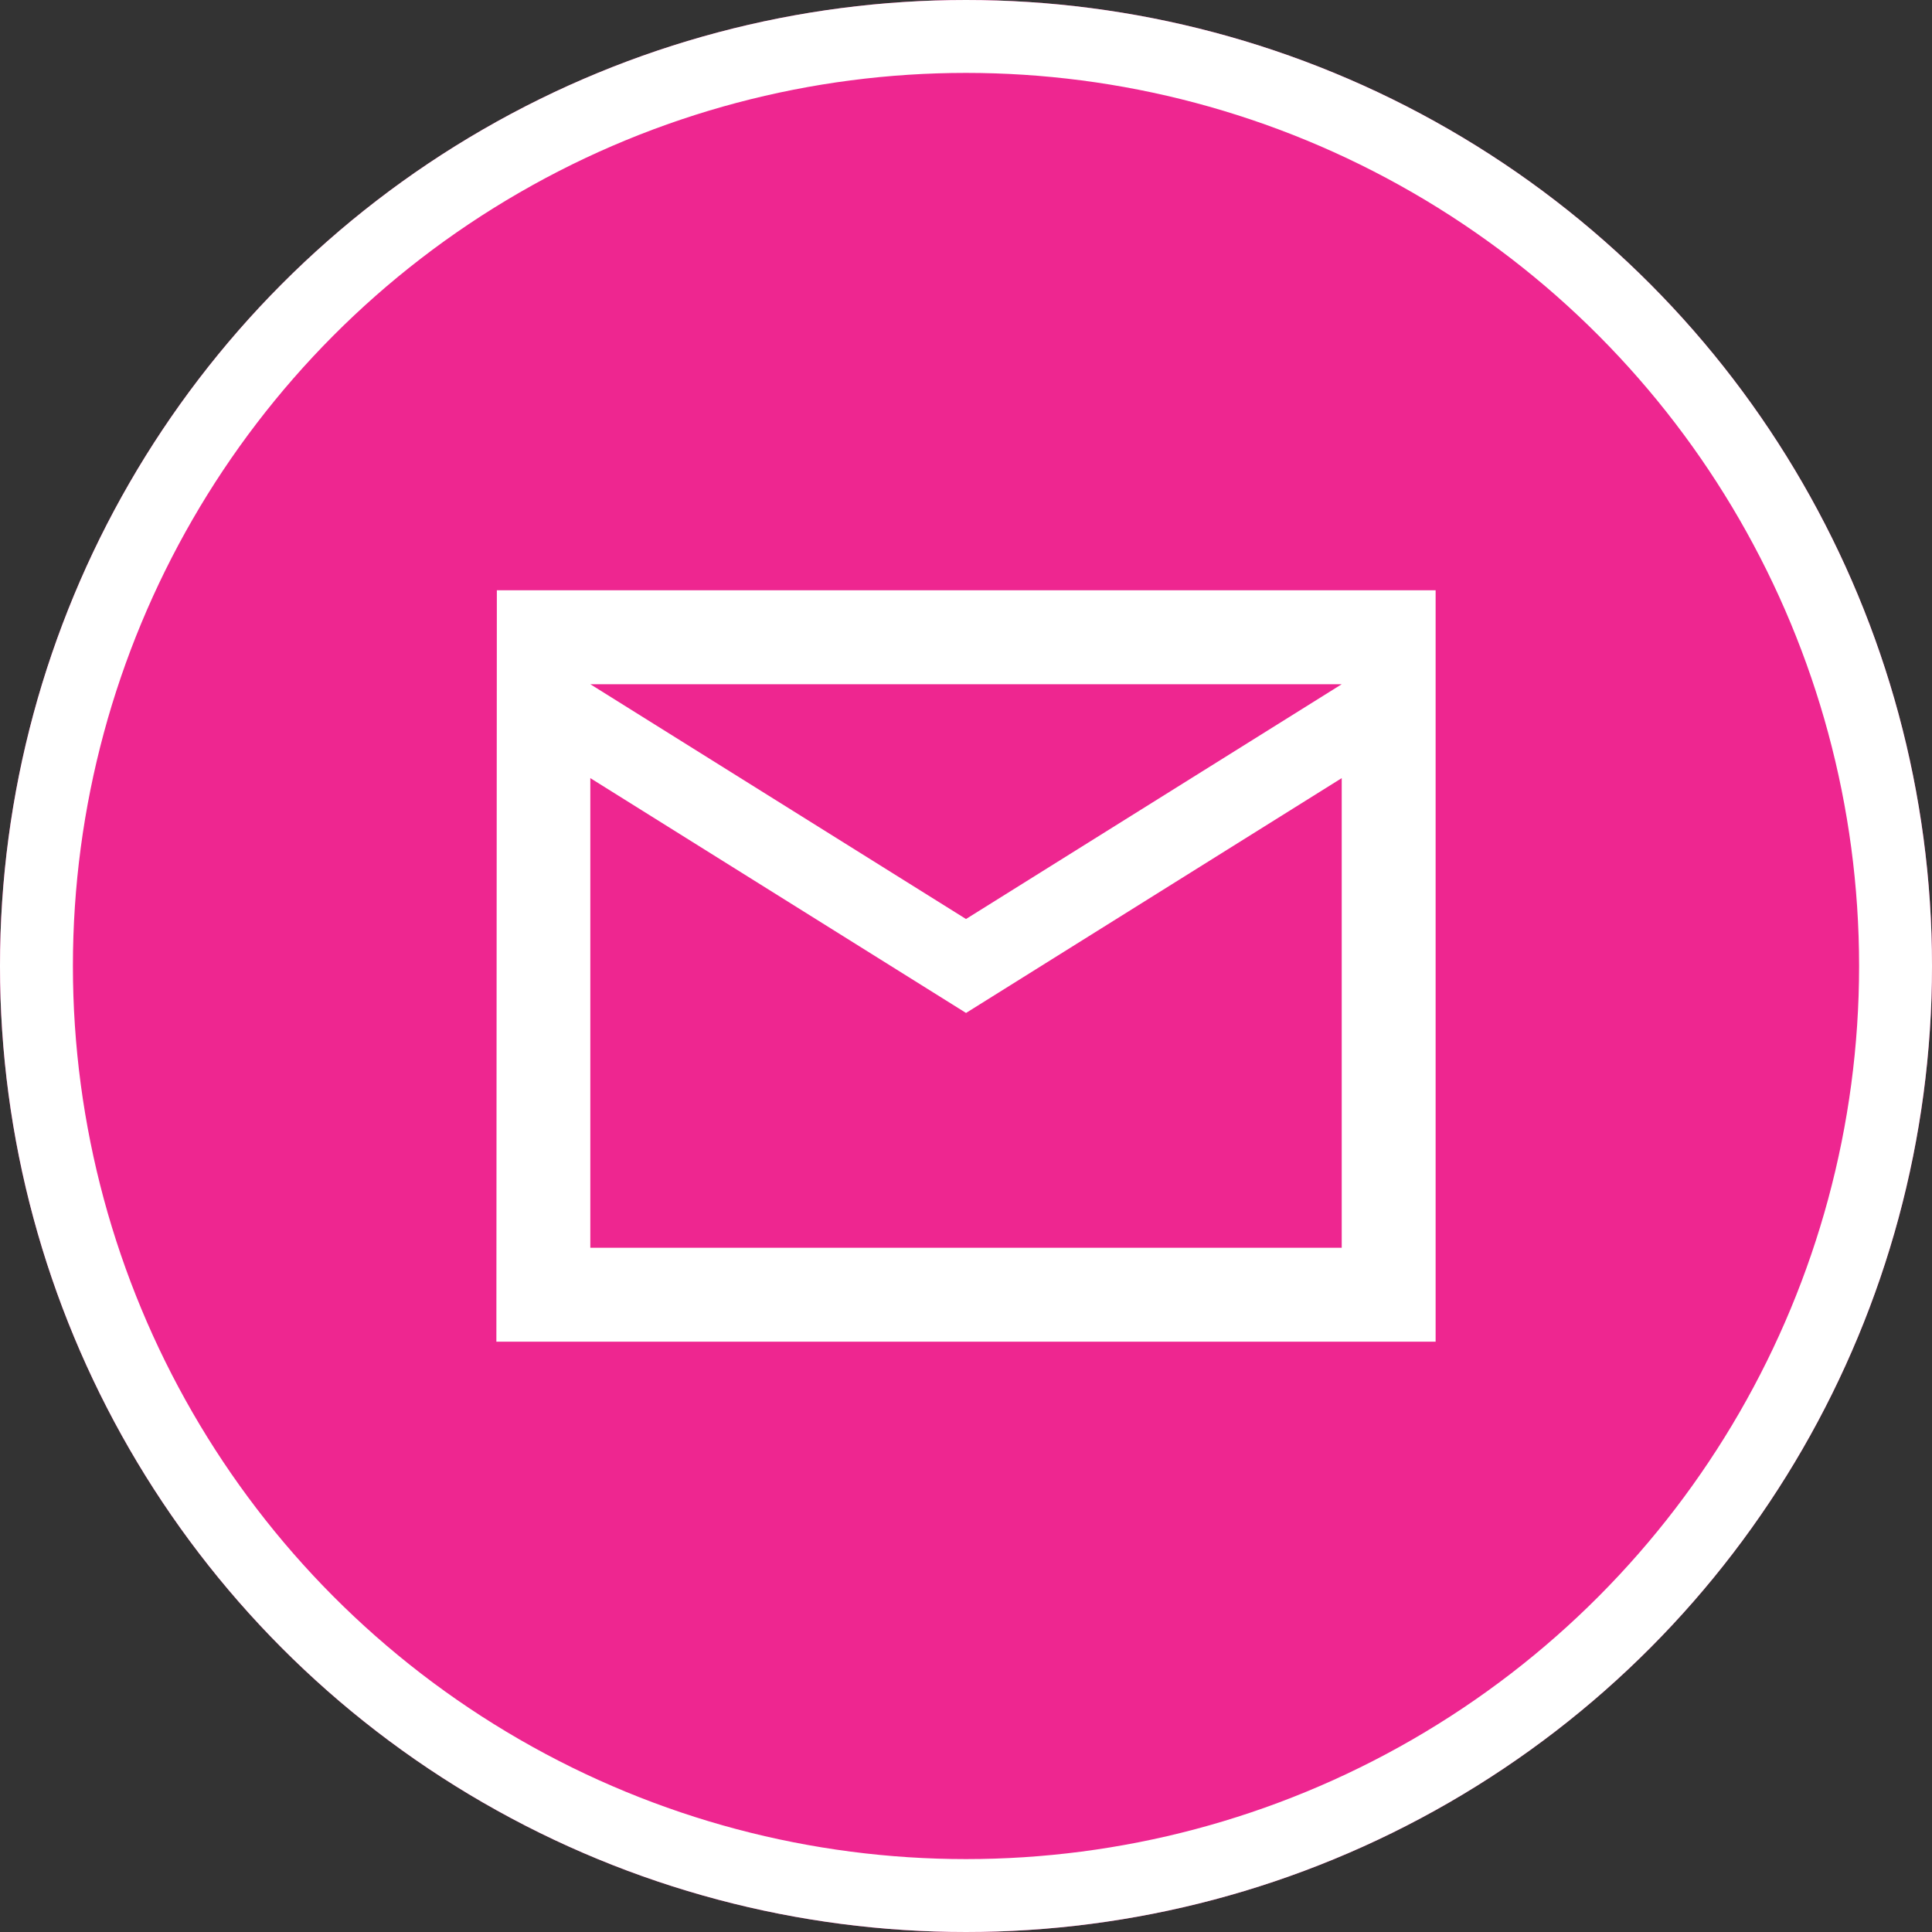
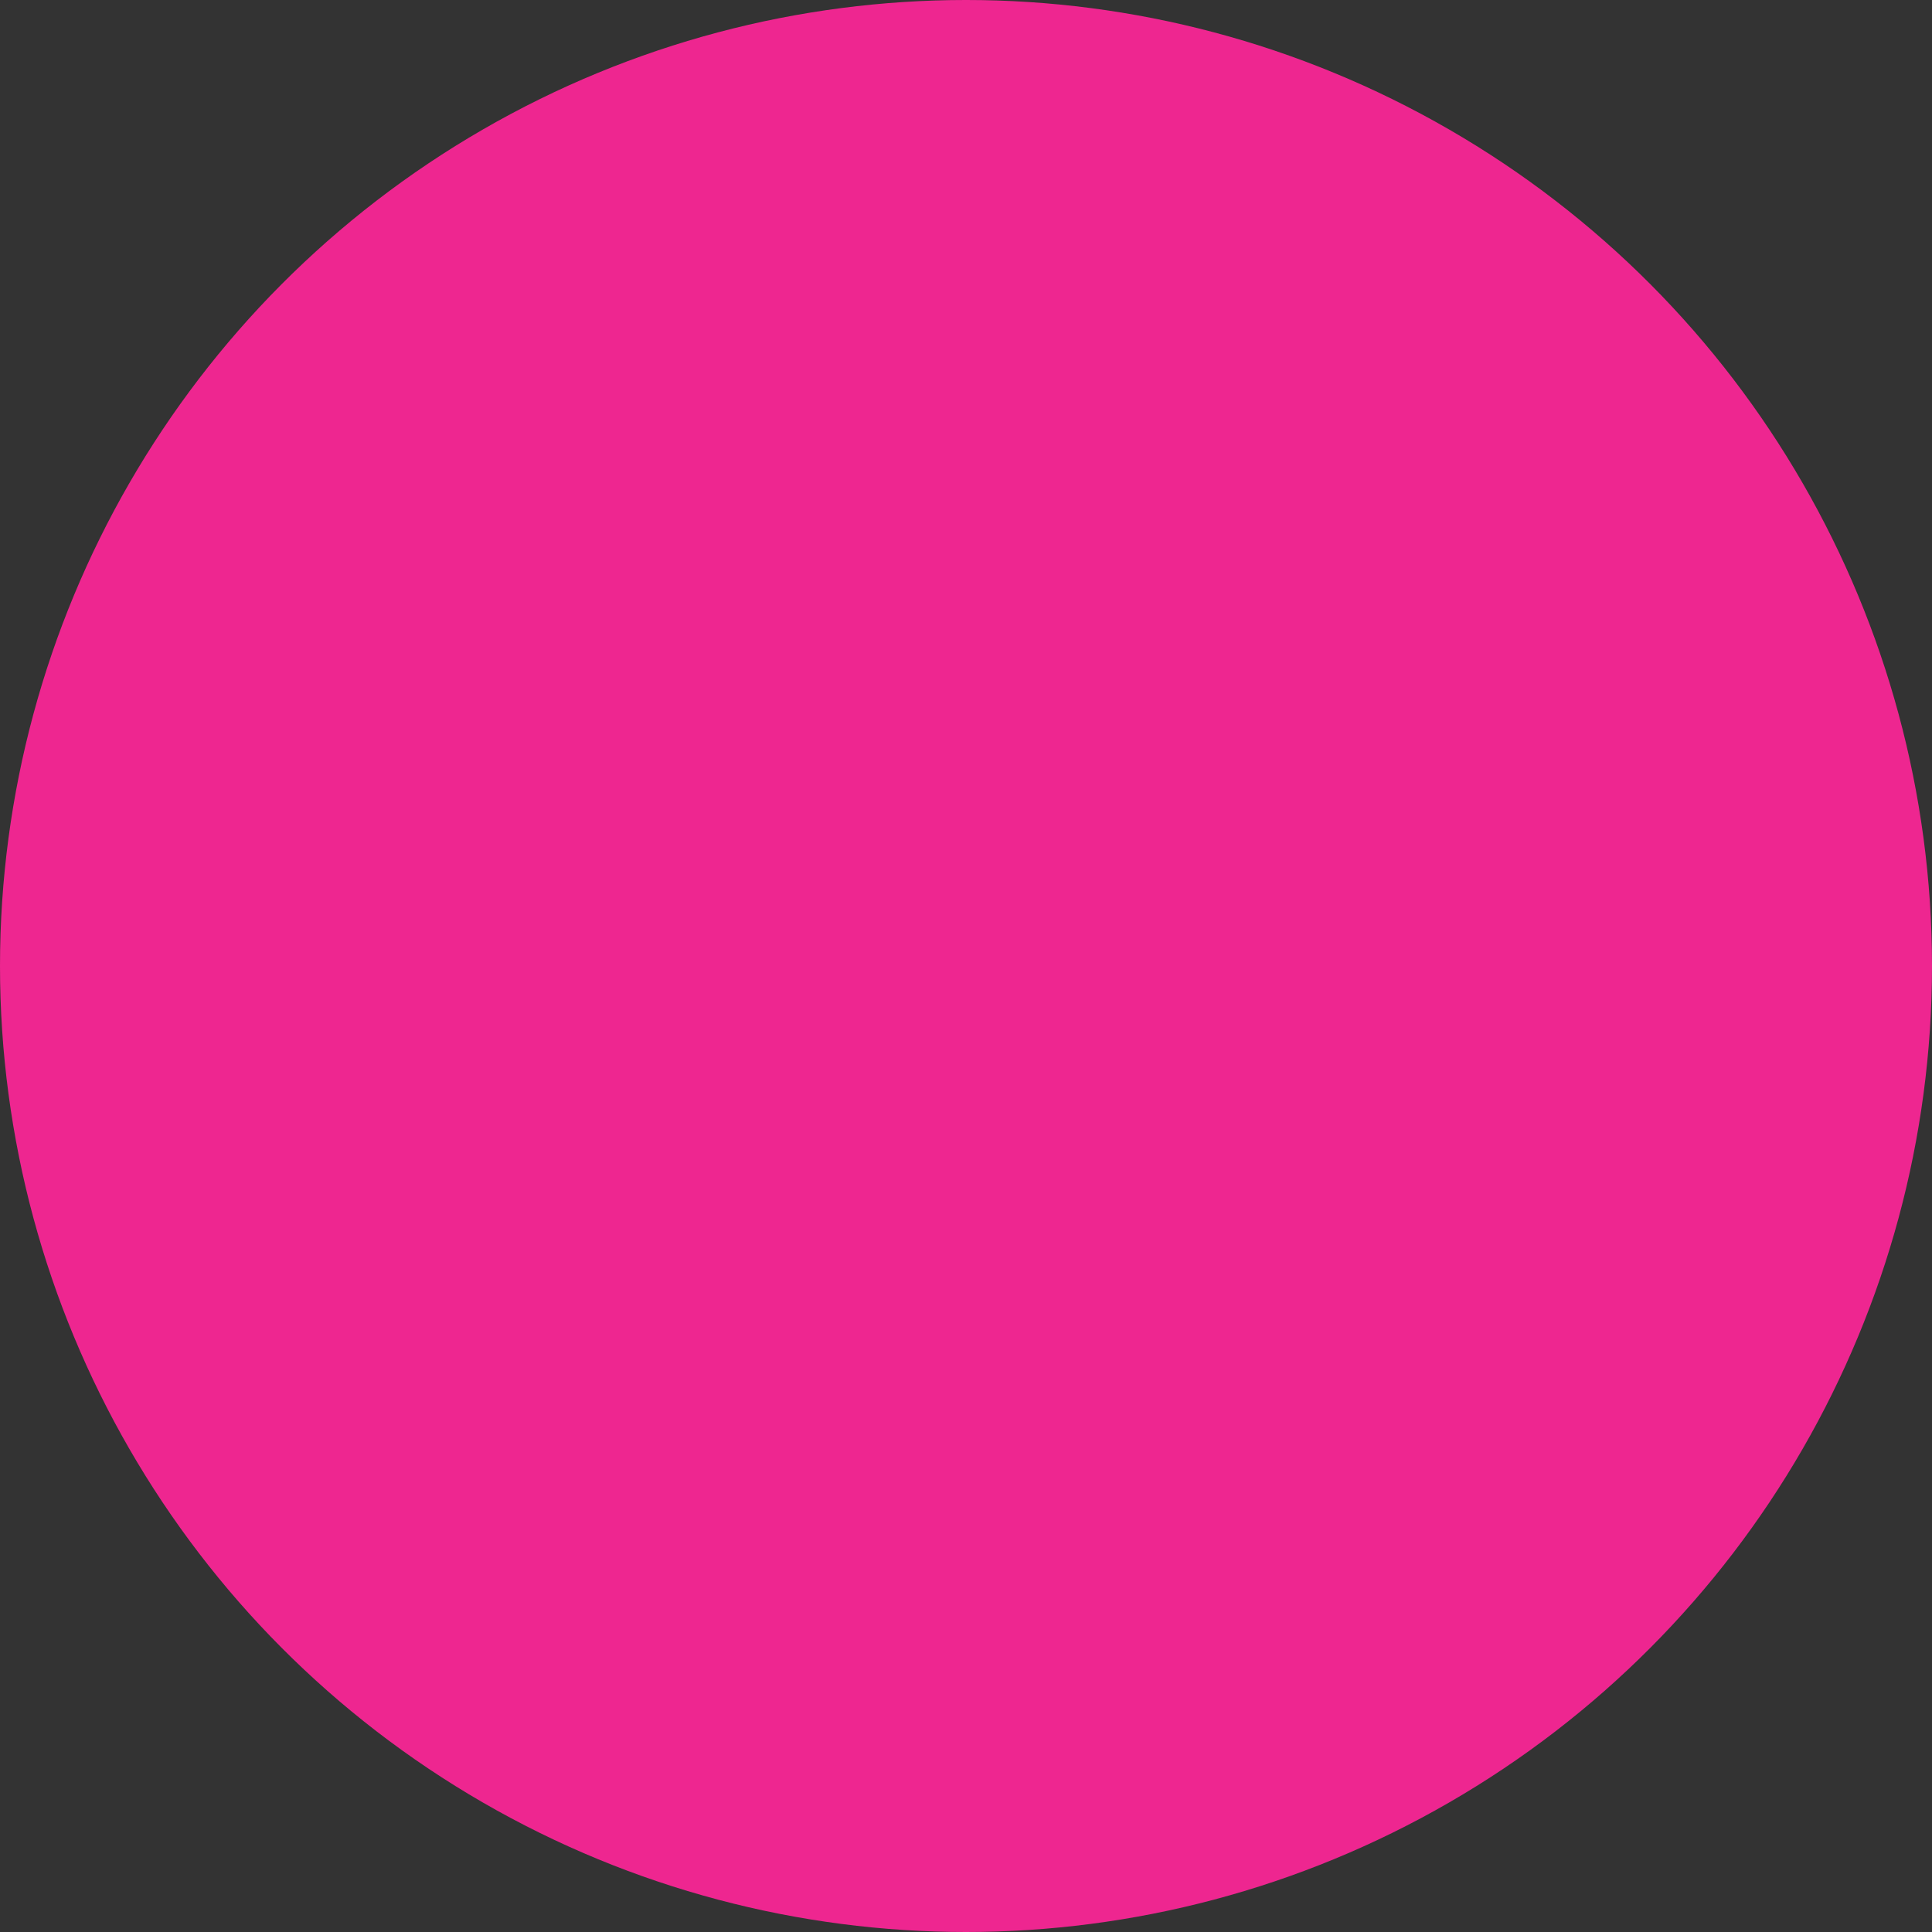
<svg xmlns="http://www.w3.org/2000/svg" width="53" height="53" viewBox="0 0 53 53">
  <rect x="0" y="0" width="53" height="53" fill="#333333" stroke="none" />
  <g id="Group_114" data-name="Group 114" transform="translate(-792.731 -919)">
    <g id="Ellipse_2" data-name="Ellipse 2" transform="translate(792.731 919)" fill="#ee2690" stroke="#fff" stroke-width="2">
      <circle cx="26.5" cy="26.5" r="26.5" stroke="none" />
-       <circle cx="26.5" cy="26.5" r="25.5" fill="none" />
    </g>
-     <path id="mailoutline_sharp" d="M28.766,6H3.013L3,26.613H28.766ZM26.19,24.037H5.577V11.153l10.307,6.442L26.19,11.153ZM15.883,15.018,5.577,8.577H26.19Z" transform="translate(803.348 929.193)" fill="#fff" />
  </g>
</svg>